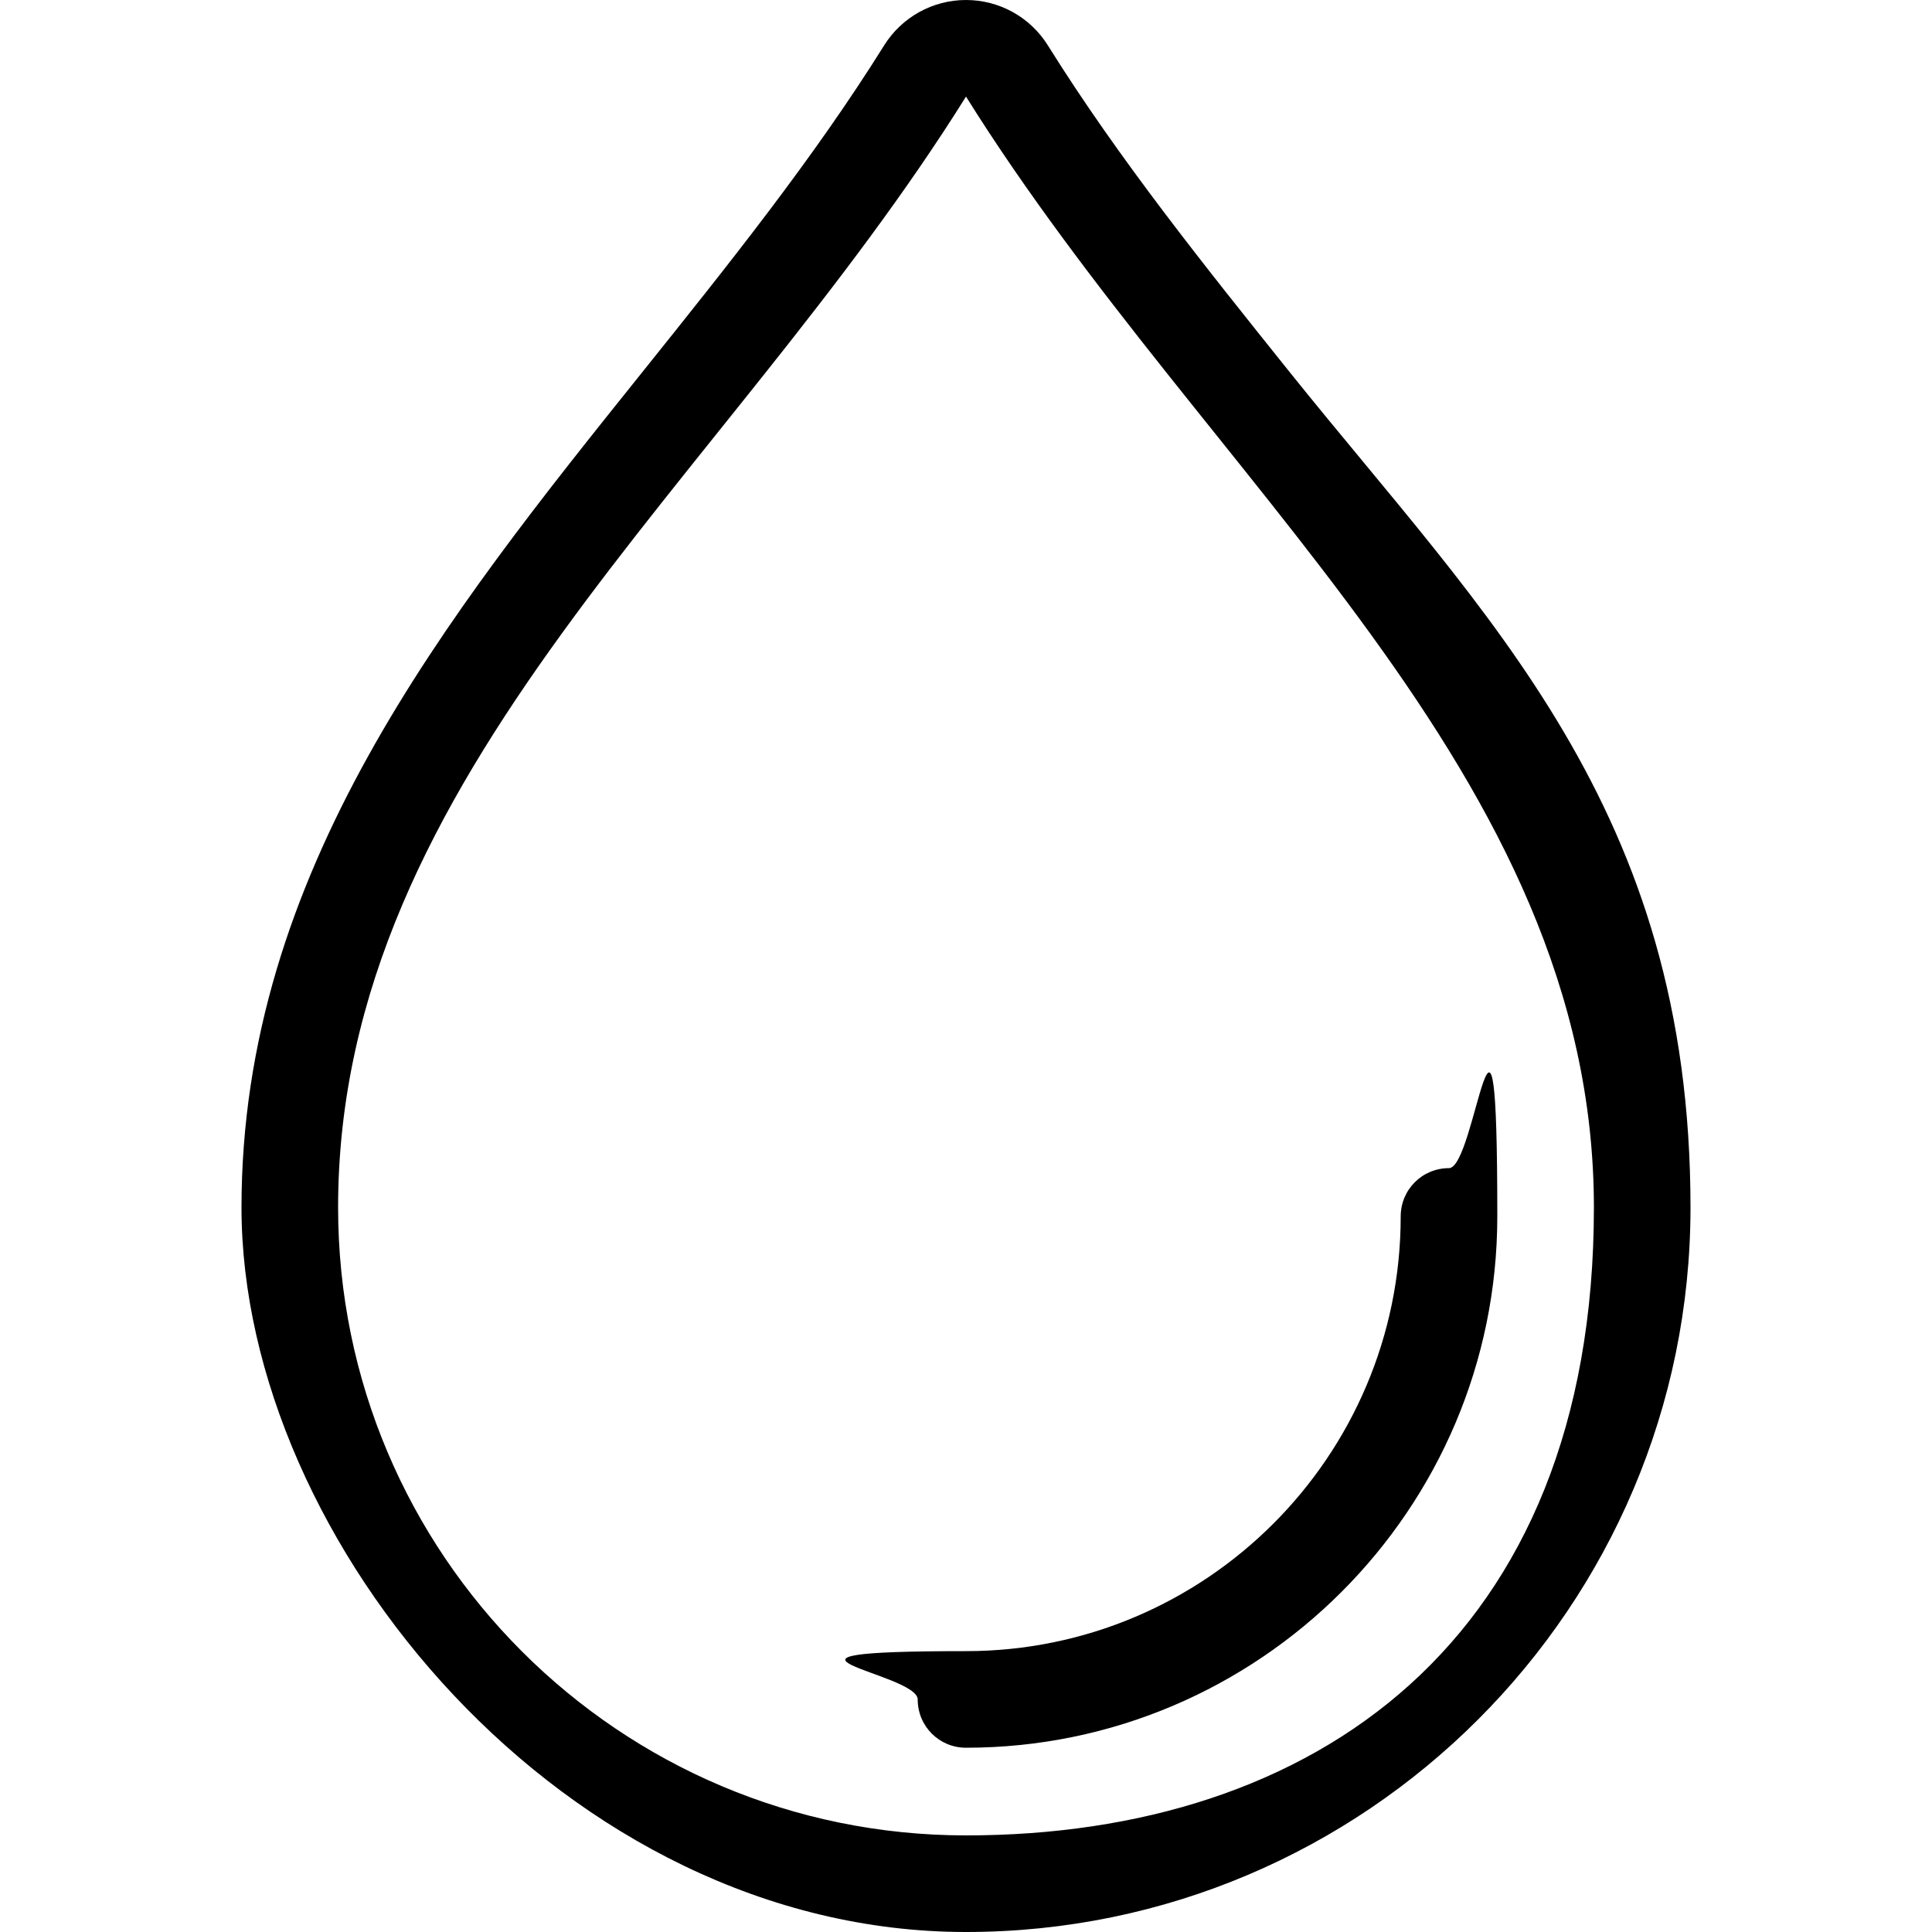
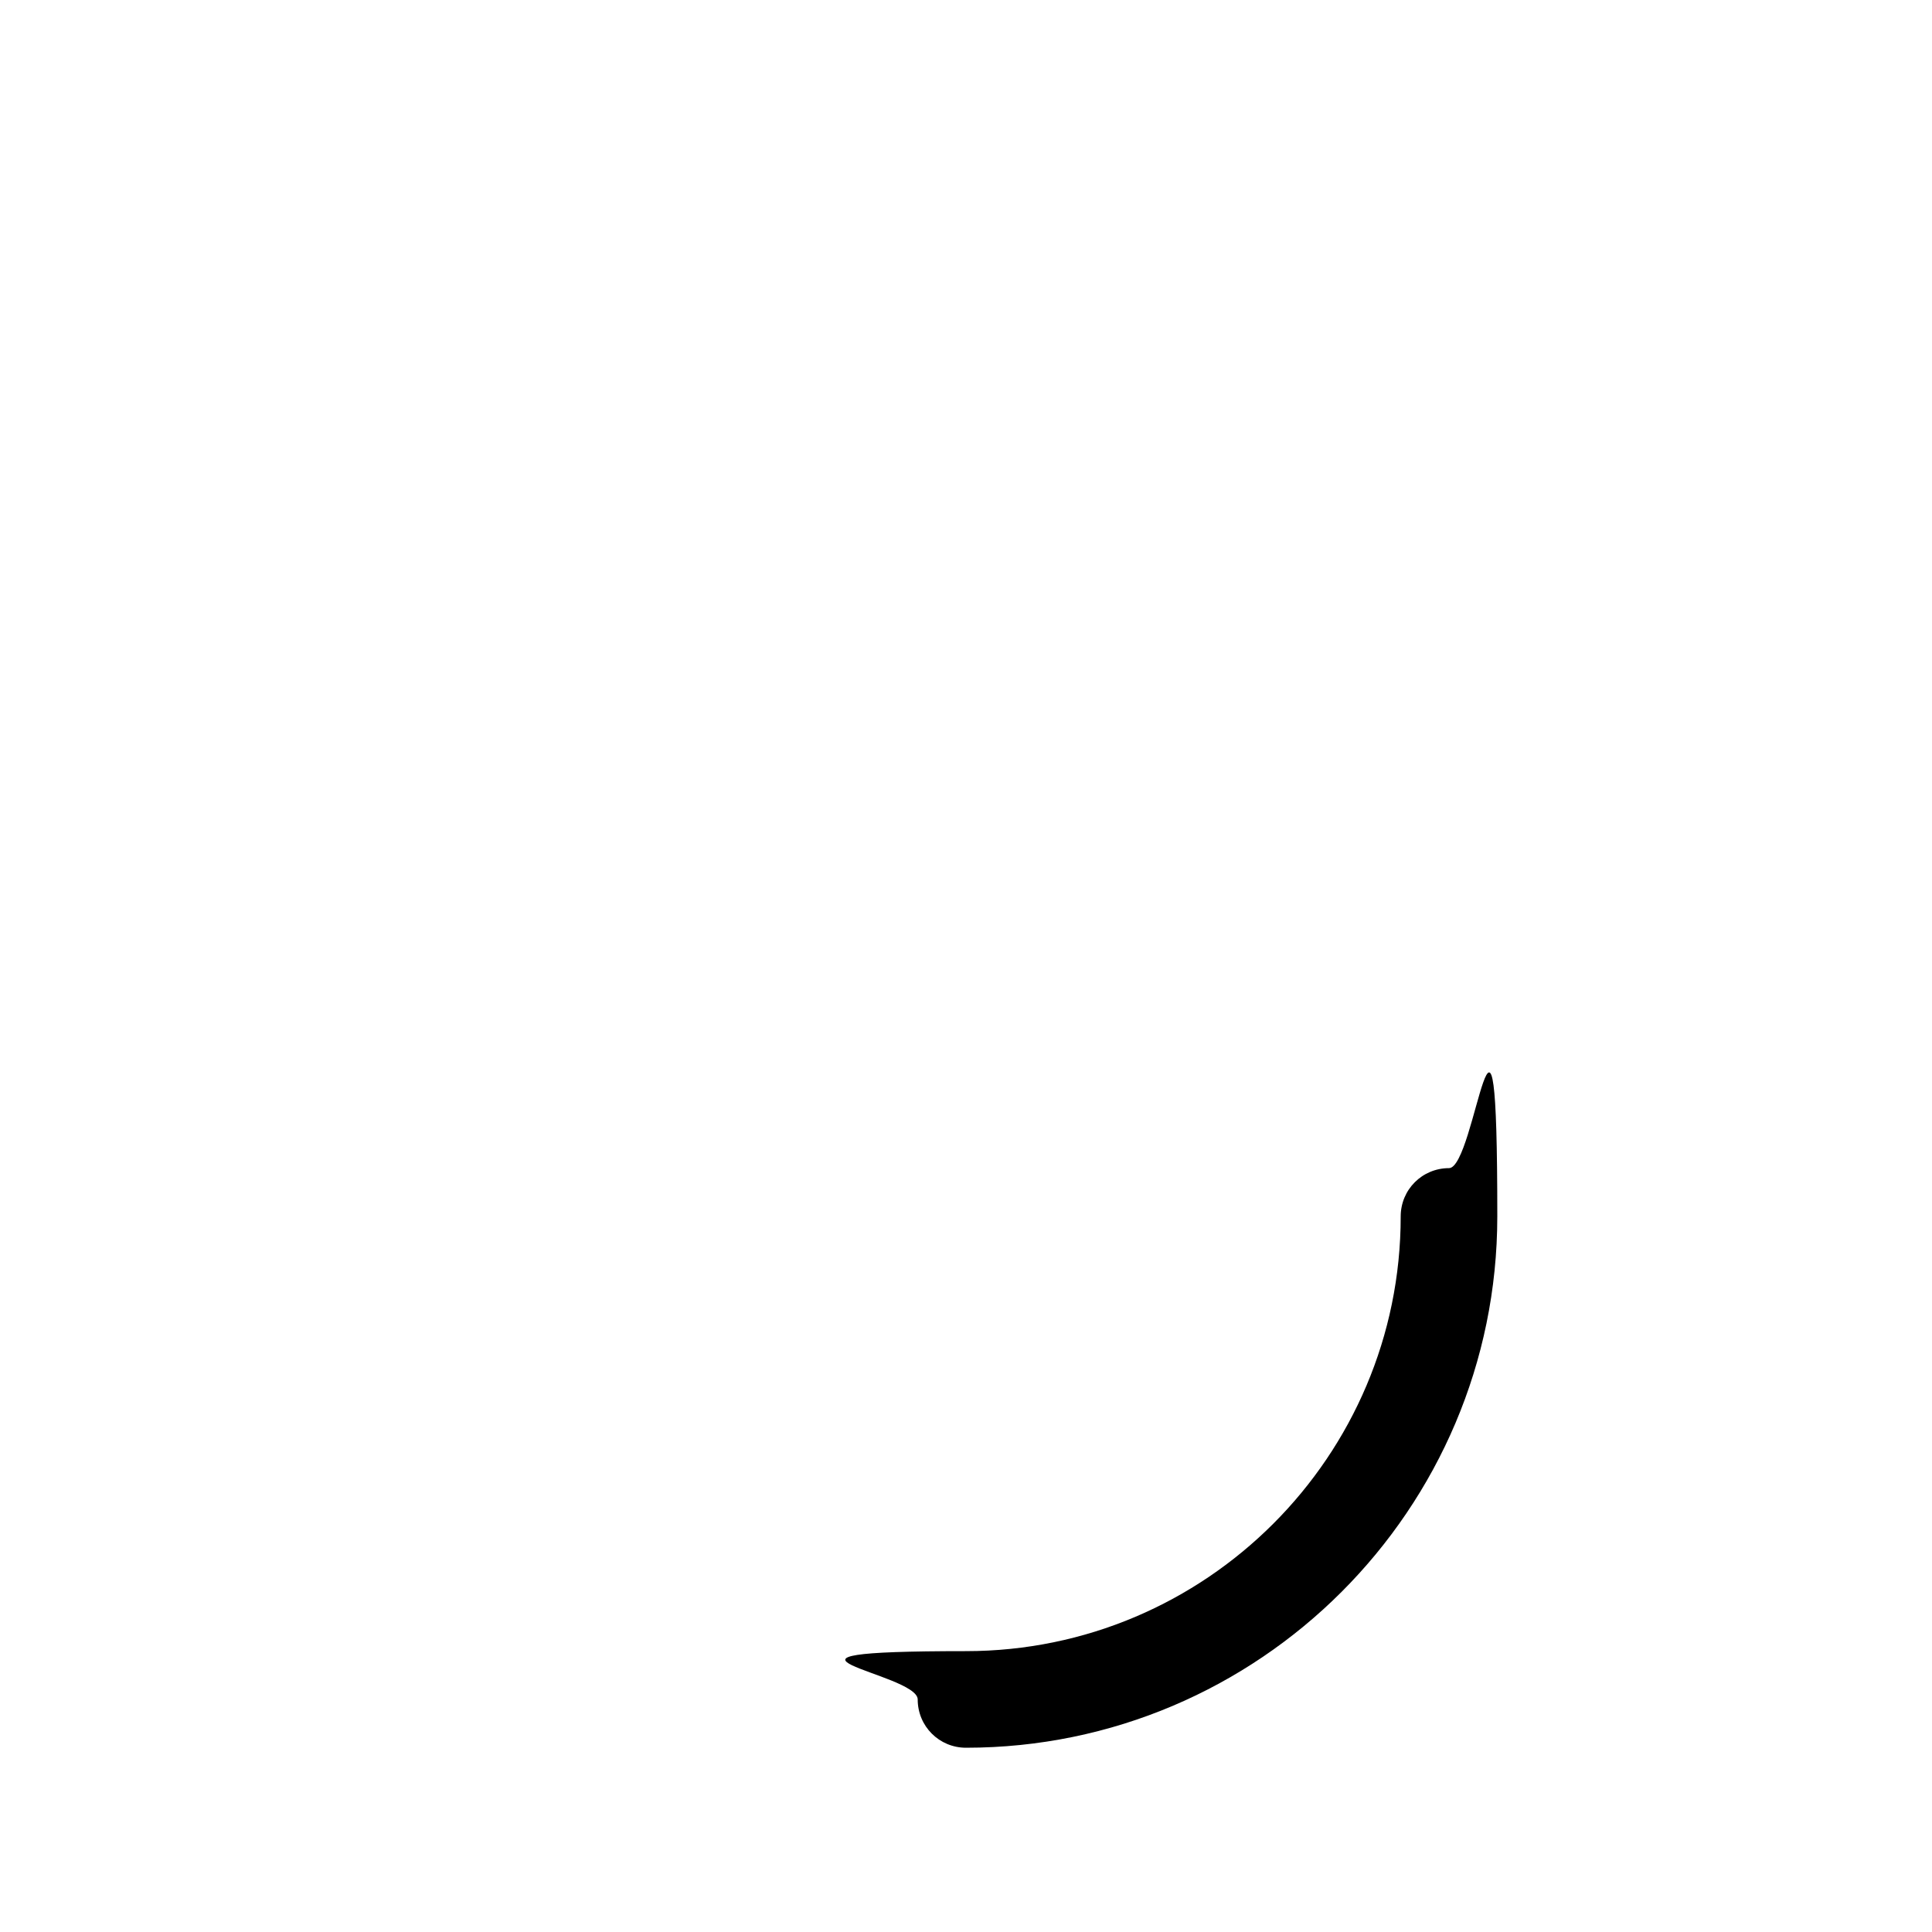
<svg xmlns="http://www.w3.org/2000/svg" id="Layer_1" version="1.1" viewBox="0 0 800 800">
-   <path d="M533.8,153.8c-34.6-43.2-70.5-87.9-99.9-135C426.6,7.1,413.8,0,400,0s-26.6,7.1-33.9,18.8c-29.4,47.1-65.3,91.8-99.9,135-81.7,101.9-166.2,207.4-166.2,346.2s134.6,300,300,300,300-134.6,300-300-84.5-244.3-166.2-346.2ZM400,760c-143.6,0-260-116.4-260-260,0-180,160-300,260-460,100,160,260,280,260,460s-116.4,260-260,260Z" />
  <path d="M600,483.7c-11.1,0-20,8.9-20,20,0,99.3-80.7,180-180,180s-20,8.9-20,20,8.9,20,20,20c121.3,0,220-98.7,220-220s-8.9-20-20-20Z" />
</svg>